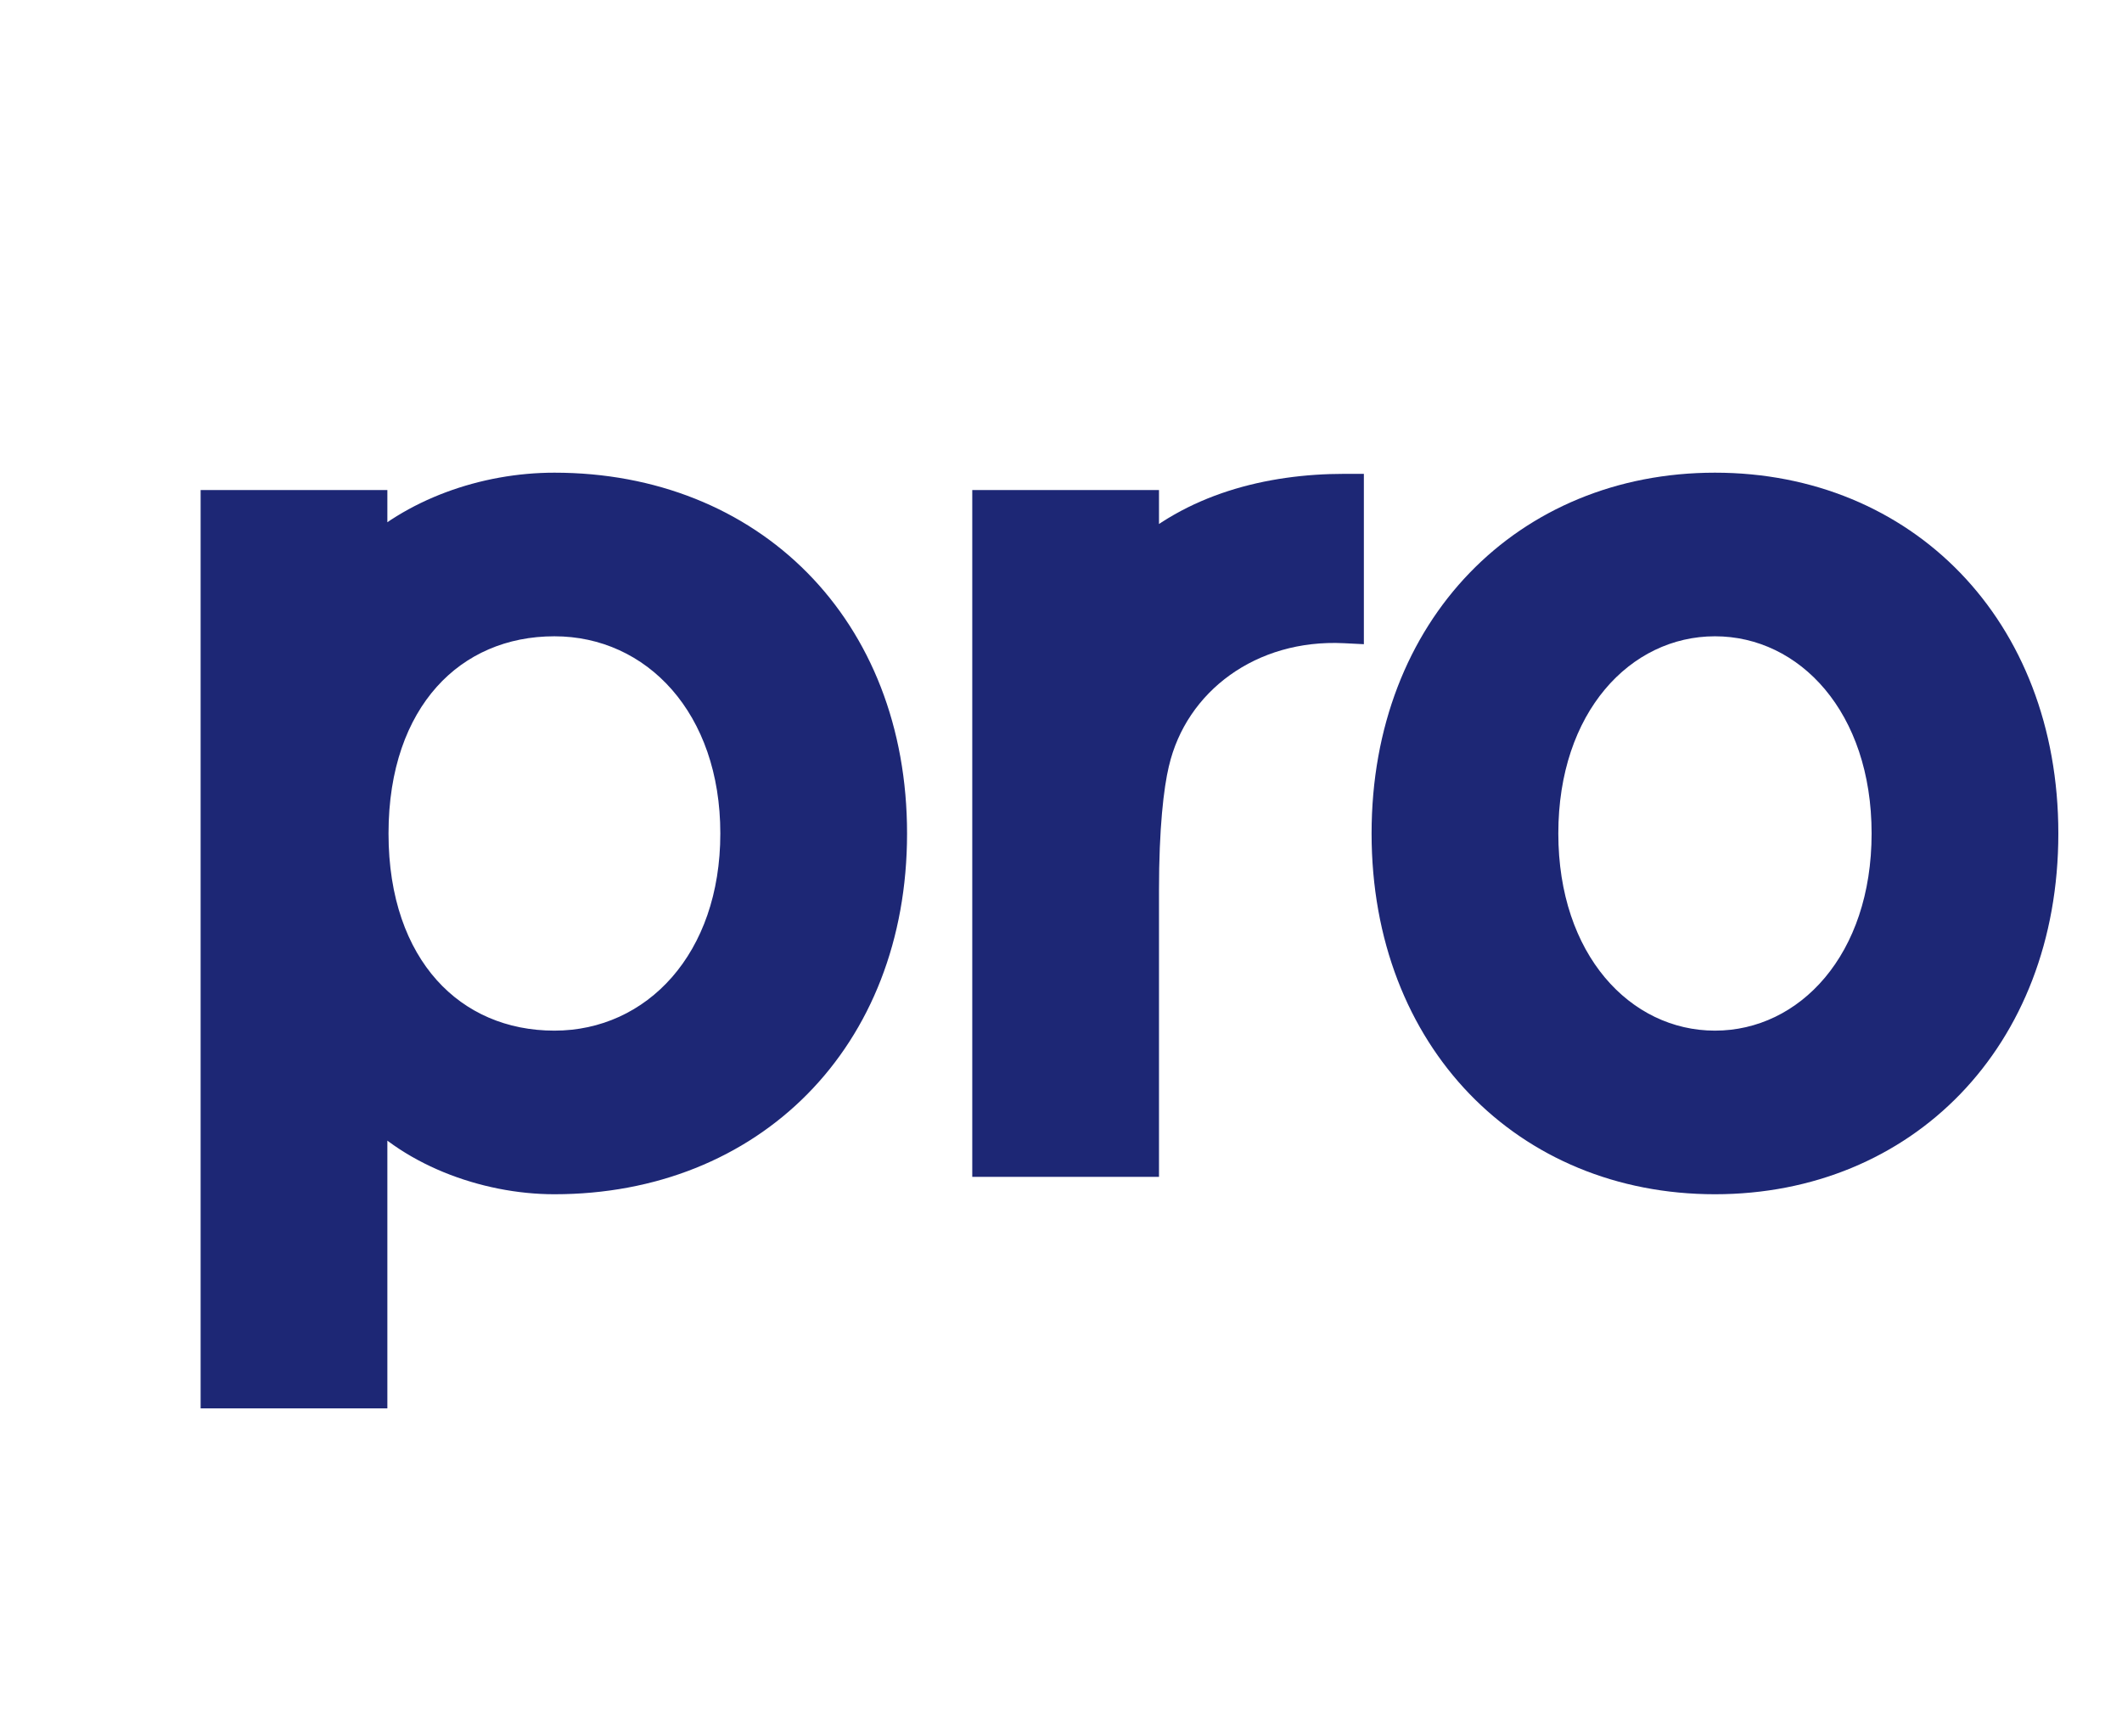
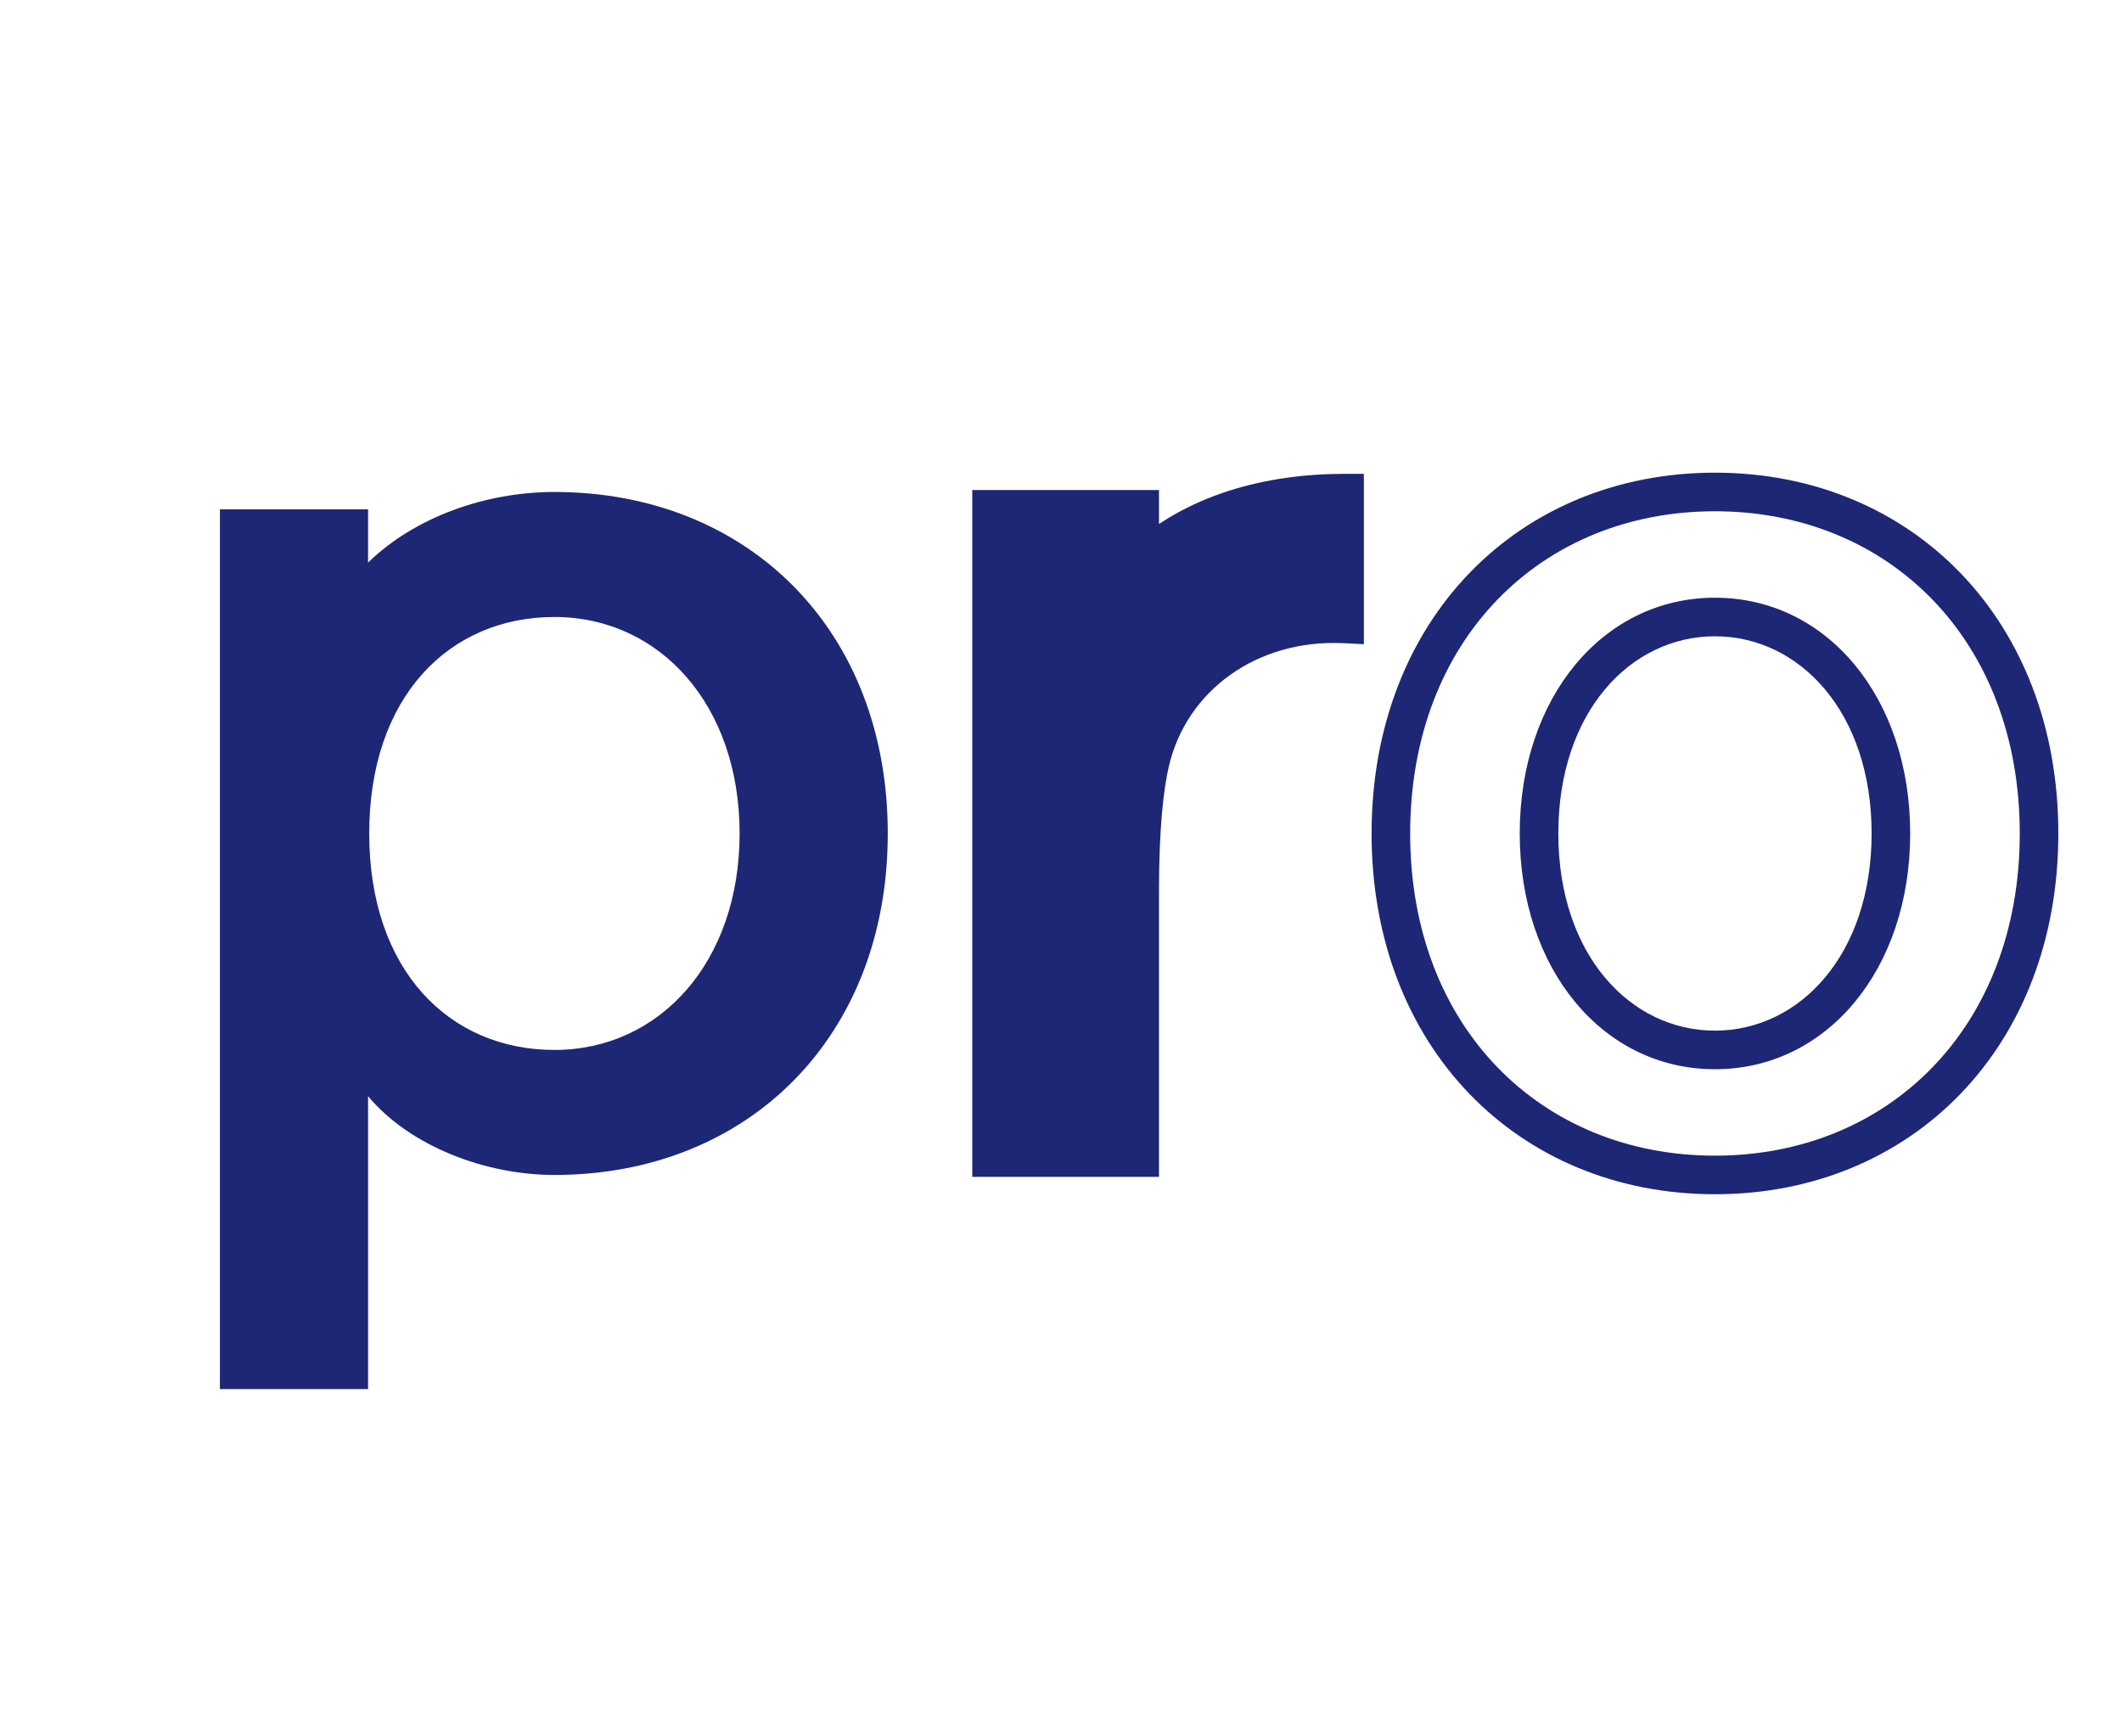
<svg xmlns="http://www.w3.org/2000/svg" width="44" height="36" viewBox="0 0 44 36" fill="none">
  <rect width="44" height="36" fill="" />
  <path d="M4.56 10.56V28.8H7.632V22.728C8.496 23.76 10.056 24.36 11.496 24.36C15.504 24.36 18.408 21.504 18.408 17.28C18.408 13.056 15.504 10.2 11.496 10.2C10.056 10.2 8.592 10.728 7.632 11.664V10.56H4.56ZM7.656 17.28C7.656 14.448 9.312 12.792 11.496 12.792C13.68 12.792 15.336 14.616 15.336 17.28C15.336 19.944 13.68 21.768 11.496 21.768C9.312 21.768 7.656 20.112 7.656 17.28Z" fill="#1D2775" />
-   <path d="M4.56 10.56V10.16H4.16V10.56H4.56ZM4.56 28.8H4.16V29.2H4.56V28.8ZM7.632 28.8V29.2H8.032V28.8H7.632ZM7.632 22.728L7.939 22.471L7.232 21.627V22.728H7.632ZM7.632 11.664H7.232V12.613L7.911 11.95L7.632 11.664ZM7.632 10.56H8.032V10.16H7.632V10.56ZM4.16 10.56V28.8H4.96V10.56H4.16ZM4.56 29.2H7.632V28.4H4.56V29.2ZM8.032 28.8V22.728H7.232V28.8H8.032ZM7.325 22.985C8.282 24.128 9.966 24.76 11.496 24.76V23.96C10.146 23.96 8.71 23.392 7.939 22.471L7.325 22.985ZM11.496 24.76C13.598 24.76 15.431 24.01 16.74 22.685C18.048 21.361 18.808 19.486 18.808 17.28H18.008C18.008 19.298 17.316 20.963 16.17 22.123C15.025 23.282 13.402 23.96 11.496 23.96V24.76ZM18.808 17.28C18.808 15.074 18.048 13.199 16.74 11.875C15.431 10.55 13.598 9.8 11.496 9.8V10.6C13.402 10.6 15.025 11.278 16.17 12.437C17.316 13.597 18.008 15.262 18.008 17.28H18.808ZM11.496 9.8C9.969 9.8 8.399 10.358 7.353 11.378L7.911 11.95C8.785 11.098 10.143 10.6 11.496 10.6V9.8ZM8.032 11.664V10.56H7.232V11.664H8.032ZM7.632 10.16H4.56V10.96H7.632V10.16ZM8.056 17.28C8.056 15.941 8.447 14.921 9.055 14.241C9.661 13.563 10.51 13.192 11.496 13.192V12.392C10.298 12.392 9.227 12.849 8.459 13.707C7.693 14.563 7.256 15.787 7.256 17.28H8.056ZM11.496 13.192C13.409 13.192 14.936 14.783 14.936 17.28H15.736C15.736 14.449 13.951 12.392 11.496 12.392V13.192ZM14.936 17.28C14.936 19.777 13.409 21.368 11.496 21.368V22.168C13.951 22.168 15.736 20.111 15.736 17.28H14.936ZM11.496 21.368C10.51 21.368 9.661 20.997 9.055 20.319C8.447 19.639 8.056 18.619 8.056 17.28H7.256C7.256 18.773 7.693 19.997 8.459 20.853C9.227 21.711 10.298 22.168 11.496 22.168V21.368Z" fill="#1D2775" />
  <path d="M27.88 10.224C26.32 10.224 24.76 10.632 23.632 11.688V10.56H20.56V24H23.632V18.456C23.632 17.16 23.728 16.296 23.848 15.792C24.256 14.04 25.888 12.84 27.88 12.936V10.224Z" fill="#1D2775" />
  <path d="M27.88 10.224H28.28V9.824H27.88V10.224ZM23.632 11.688H23.232V12.61L23.905 11.98L23.632 11.688ZM23.632 10.56H24.032V10.16H23.632V10.56ZM20.56 10.56V10.16H20.16V10.56H20.56ZM20.56 24H20.16V24.4H20.56V24ZM23.632 24V24.4H24.032V24H23.632ZM23.848 15.792L24.237 15.885L24.238 15.883L23.848 15.792ZM27.88 12.936L27.861 13.335L28.28 13.356V12.936H27.88ZM27.88 9.824C26.258 9.824 24.585 10.247 23.359 11.396L23.905 11.98C24.934 11.017 26.382 10.624 27.88 10.624V9.824ZM24.032 11.688V10.56H23.232V11.688H24.032ZM23.632 10.16H20.56V10.96H23.632V10.16ZM20.16 10.56V24H20.96V10.56H20.16ZM20.56 24.4H23.632V23.6H20.56V24.4ZM24.032 24V18.456H23.232V24H24.032ZM24.032 18.456C24.032 17.174 24.128 16.345 24.237 15.885L23.459 15.699C23.328 16.247 23.232 17.146 23.232 18.456H24.032ZM24.238 15.883C24.598 14.336 26.044 13.248 27.861 13.335L27.899 12.537C25.732 12.432 23.914 13.744 23.458 15.701L24.238 15.883ZM28.28 12.936V10.224H27.48V12.936H28.28Z" fill="#1D2775" />
-   <path d="M35.56 10.2C31.72 10.2 28.84 13.056 28.84 17.28C28.84 21.504 31.72 24.36 35.56 24.36C39.4 24.36 42.28 21.504 42.28 17.28C42.28 13.056 39.4 10.2 35.56 10.2ZM35.56 21.768C33.52 21.768 31.912 19.944 31.912 17.28C31.912 14.616 33.52 12.792 35.56 12.792C37.6 12.792 39.208 14.616 39.208 17.28C39.208 19.944 37.6 21.768 35.56 21.768Z" fill="#1D2775" />
  <path d="M35.56 9.8C31.486 9.8 28.44 12.848 28.44 17.28H29.24C29.24 13.264 31.954 10.6 35.56 10.6V9.8ZM28.44 17.28C28.44 21.712 31.486 24.76 35.56 24.76V23.96C31.954 23.96 29.24 21.296 29.24 17.28H28.44ZM35.56 24.76C39.634 24.76 42.68 21.712 42.68 17.28H41.88C41.88 21.296 39.166 23.96 35.56 23.96V24.76ZM42.68 17.28C42.68 12.848 39.634 9.8 35.56 9.8V10.6C39.166 10.6 41.88 13.264 41.88 17.28H42.68ZM35.56 21.368C33.806 21.368 32.312 19.795 32.312 17.28H31.512C31.512 20.093 33.234 22.168 35.56 22.168V21.368ZM32.312 17.28C32.312 14.765 33.806 13.192 35.56 13.192V12.392C33.234 12.392 31.512 14.467 31.512 17.28H32.312ZM35.56 13.192C37.314 13.192 38.808 14.765 38.808 17.28H39.608C39.608 14.467 37.886 12.392 35.56 12.392V13.192ZM38.808 17.28C38.808 19.795 37.314 21.368 35.56 21.368V22.168C37.886 22.168 39.608 20.093 39.608 17.28H38.808Z" fill="#1D2775" />
</svg>